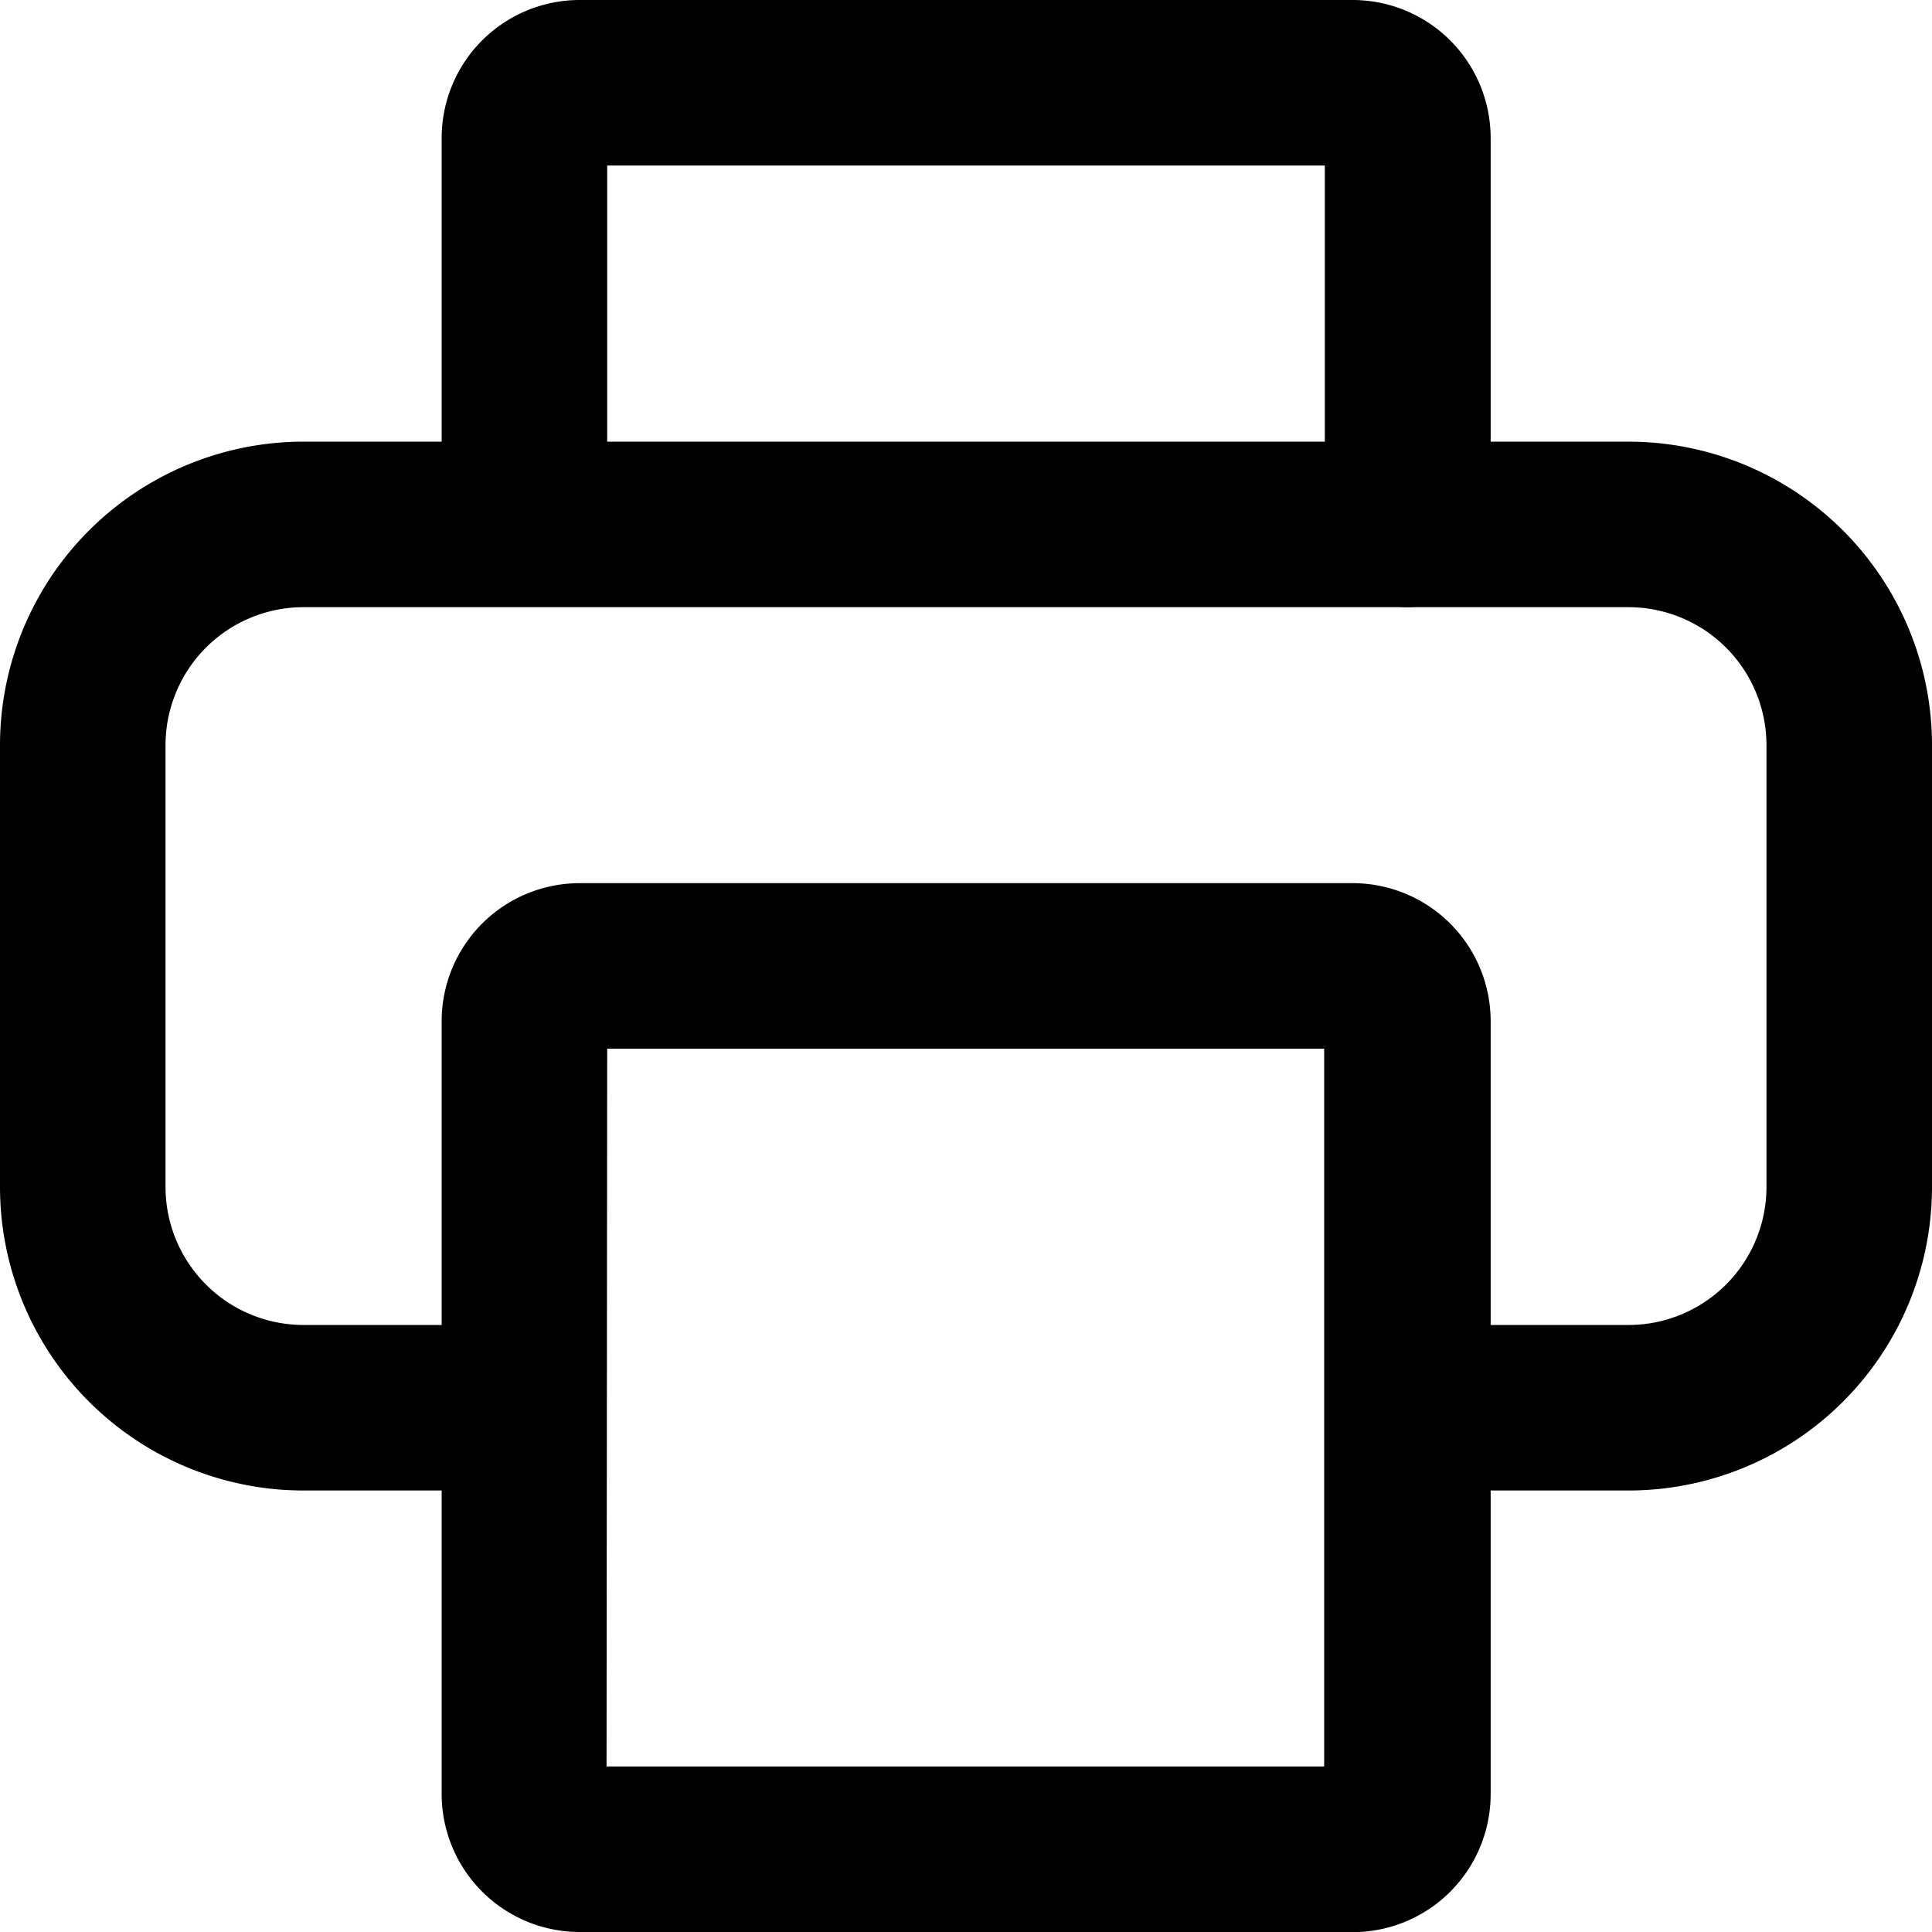
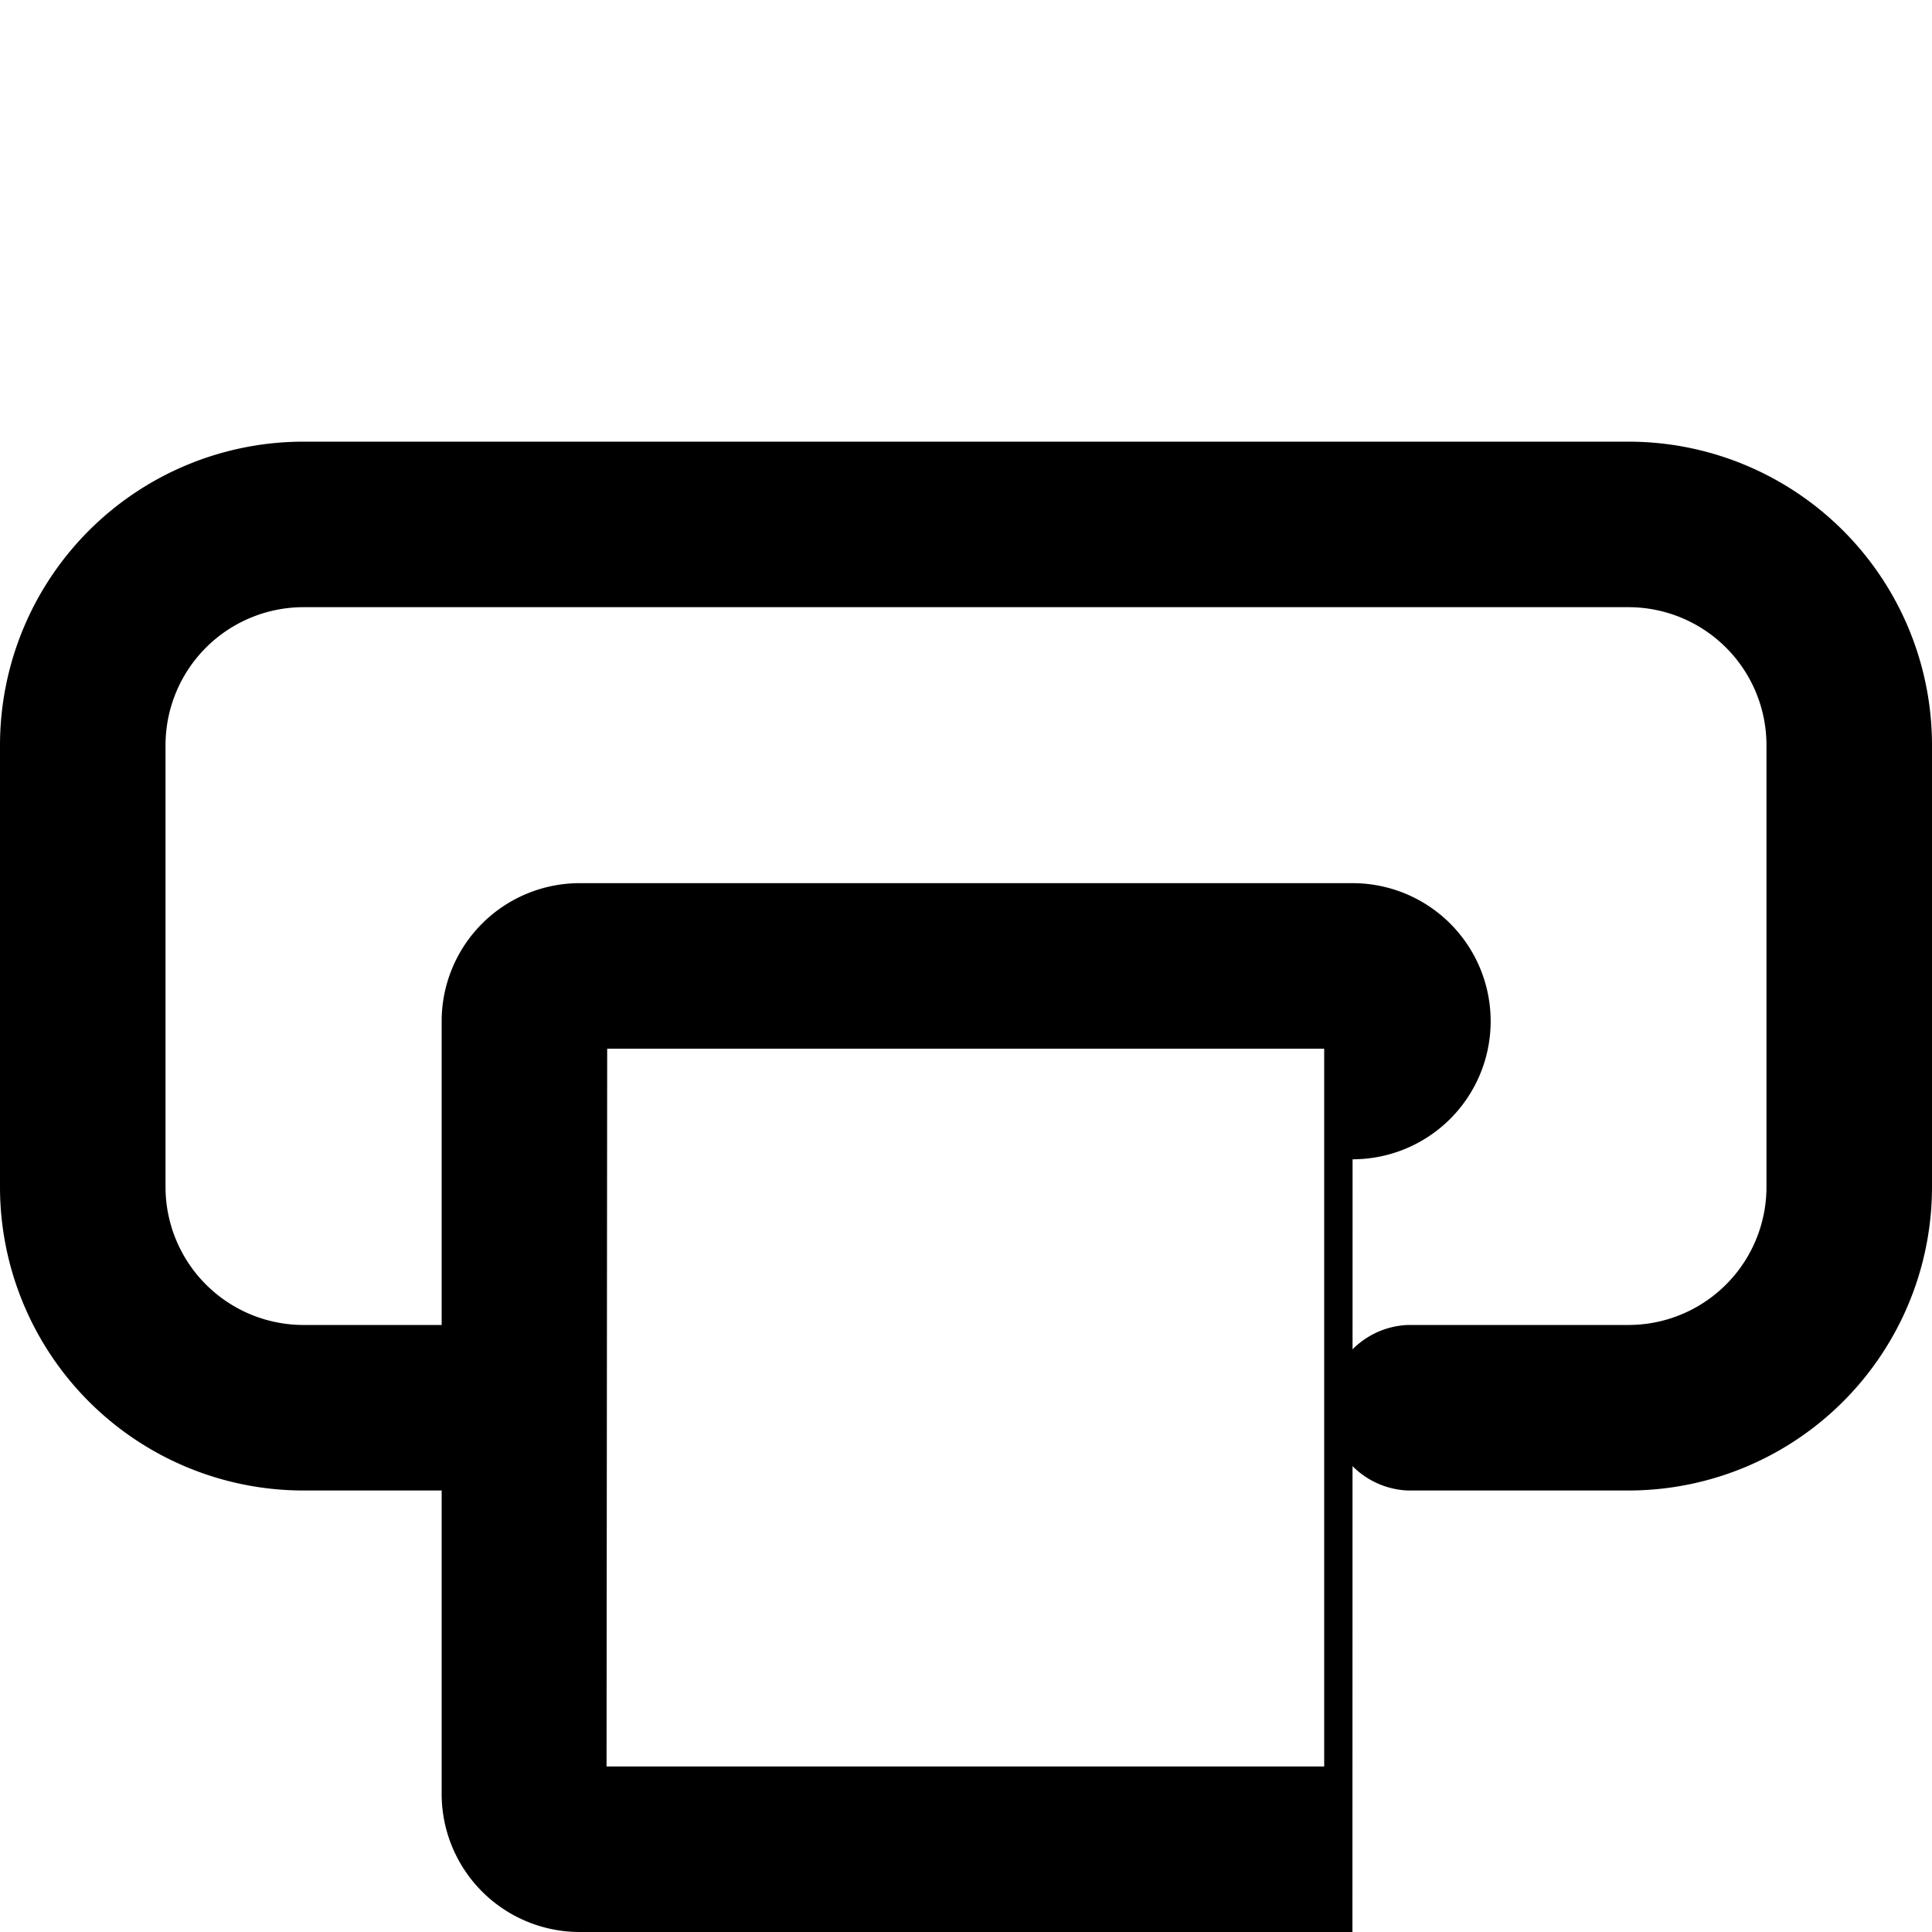
<svg xmlns="http://www.w3.org/2000/svg" width="12.174" height="12.174" viewBox="0 0 12.174 12.174">
  <g id="print-svgrepo-com" transform="translate(-3.25 -3.25)">
    <path id="Path_10879" data-name="Path 10879" d="M13.511,13.859H12.12a.522.522,0,0,1,0-1.043h1.391a.87.87,0,0,0,.87-.87V9.163a.87.87,0,0,0-.87-.87H5.163a.87.87,0,0,0-.87.87v2.783a.87.87,0,0,0,.87.87H6.554a.522.522,0,0,1,0,1.043H5.163A1.913,1.913,0,0,1,3.25,11.946V9.163A1.913,1.913,0,0,1,5.163,7.25h8.348a1.913,1.913,0,0,1,1.913,1.913v2.783a1.913,1.913,0,0,1-1.913,1.913Z" transform="translate(0 -1.217)" />
-     <path id="Path_10880" data-name="Path 10880" d="M13.337,7.076a.529.529,0,0,1-.522-.522V4.293H8.293V6.554a.522.522,0,0,1-1.043,0V4.12a.87.87,0,0,1,.87-.87h4.87a.87.87,0,0,1,.87.87V6.554a.529.529,0,0,1-.522.522Z" transform="translate(-1.217)" />
-     <path id="Path_10881" data-name="Path 10881" d="M12.989,17.859H8.12a.87.87,0,0,1-.87-.87V12.12a.87.87,0,0,1,.87-.87h4.87a.87.87,0,0,1,.87.87v4.87a.87.87,0,0,1-.87.87Zm-4.7-1.043h4.522V12.293H8.293Z" transform="translate(-1.217 -2.435)" />
+     <path id="Path_10881" data-name="Path 10881" d="M12.989,17.859H8.12a.87.87,0,0,1-.87-.87V12.12a.87.87,0,0,1,.87-.87h4.87a.87.87,0,0,1,.87.87a.87.87,0,0,1-.87.87Zm-4.7-1.043h4.522V12.293H8.293Z" transform="translate(-1.217 -2.435)" />
  </g>
</svg>